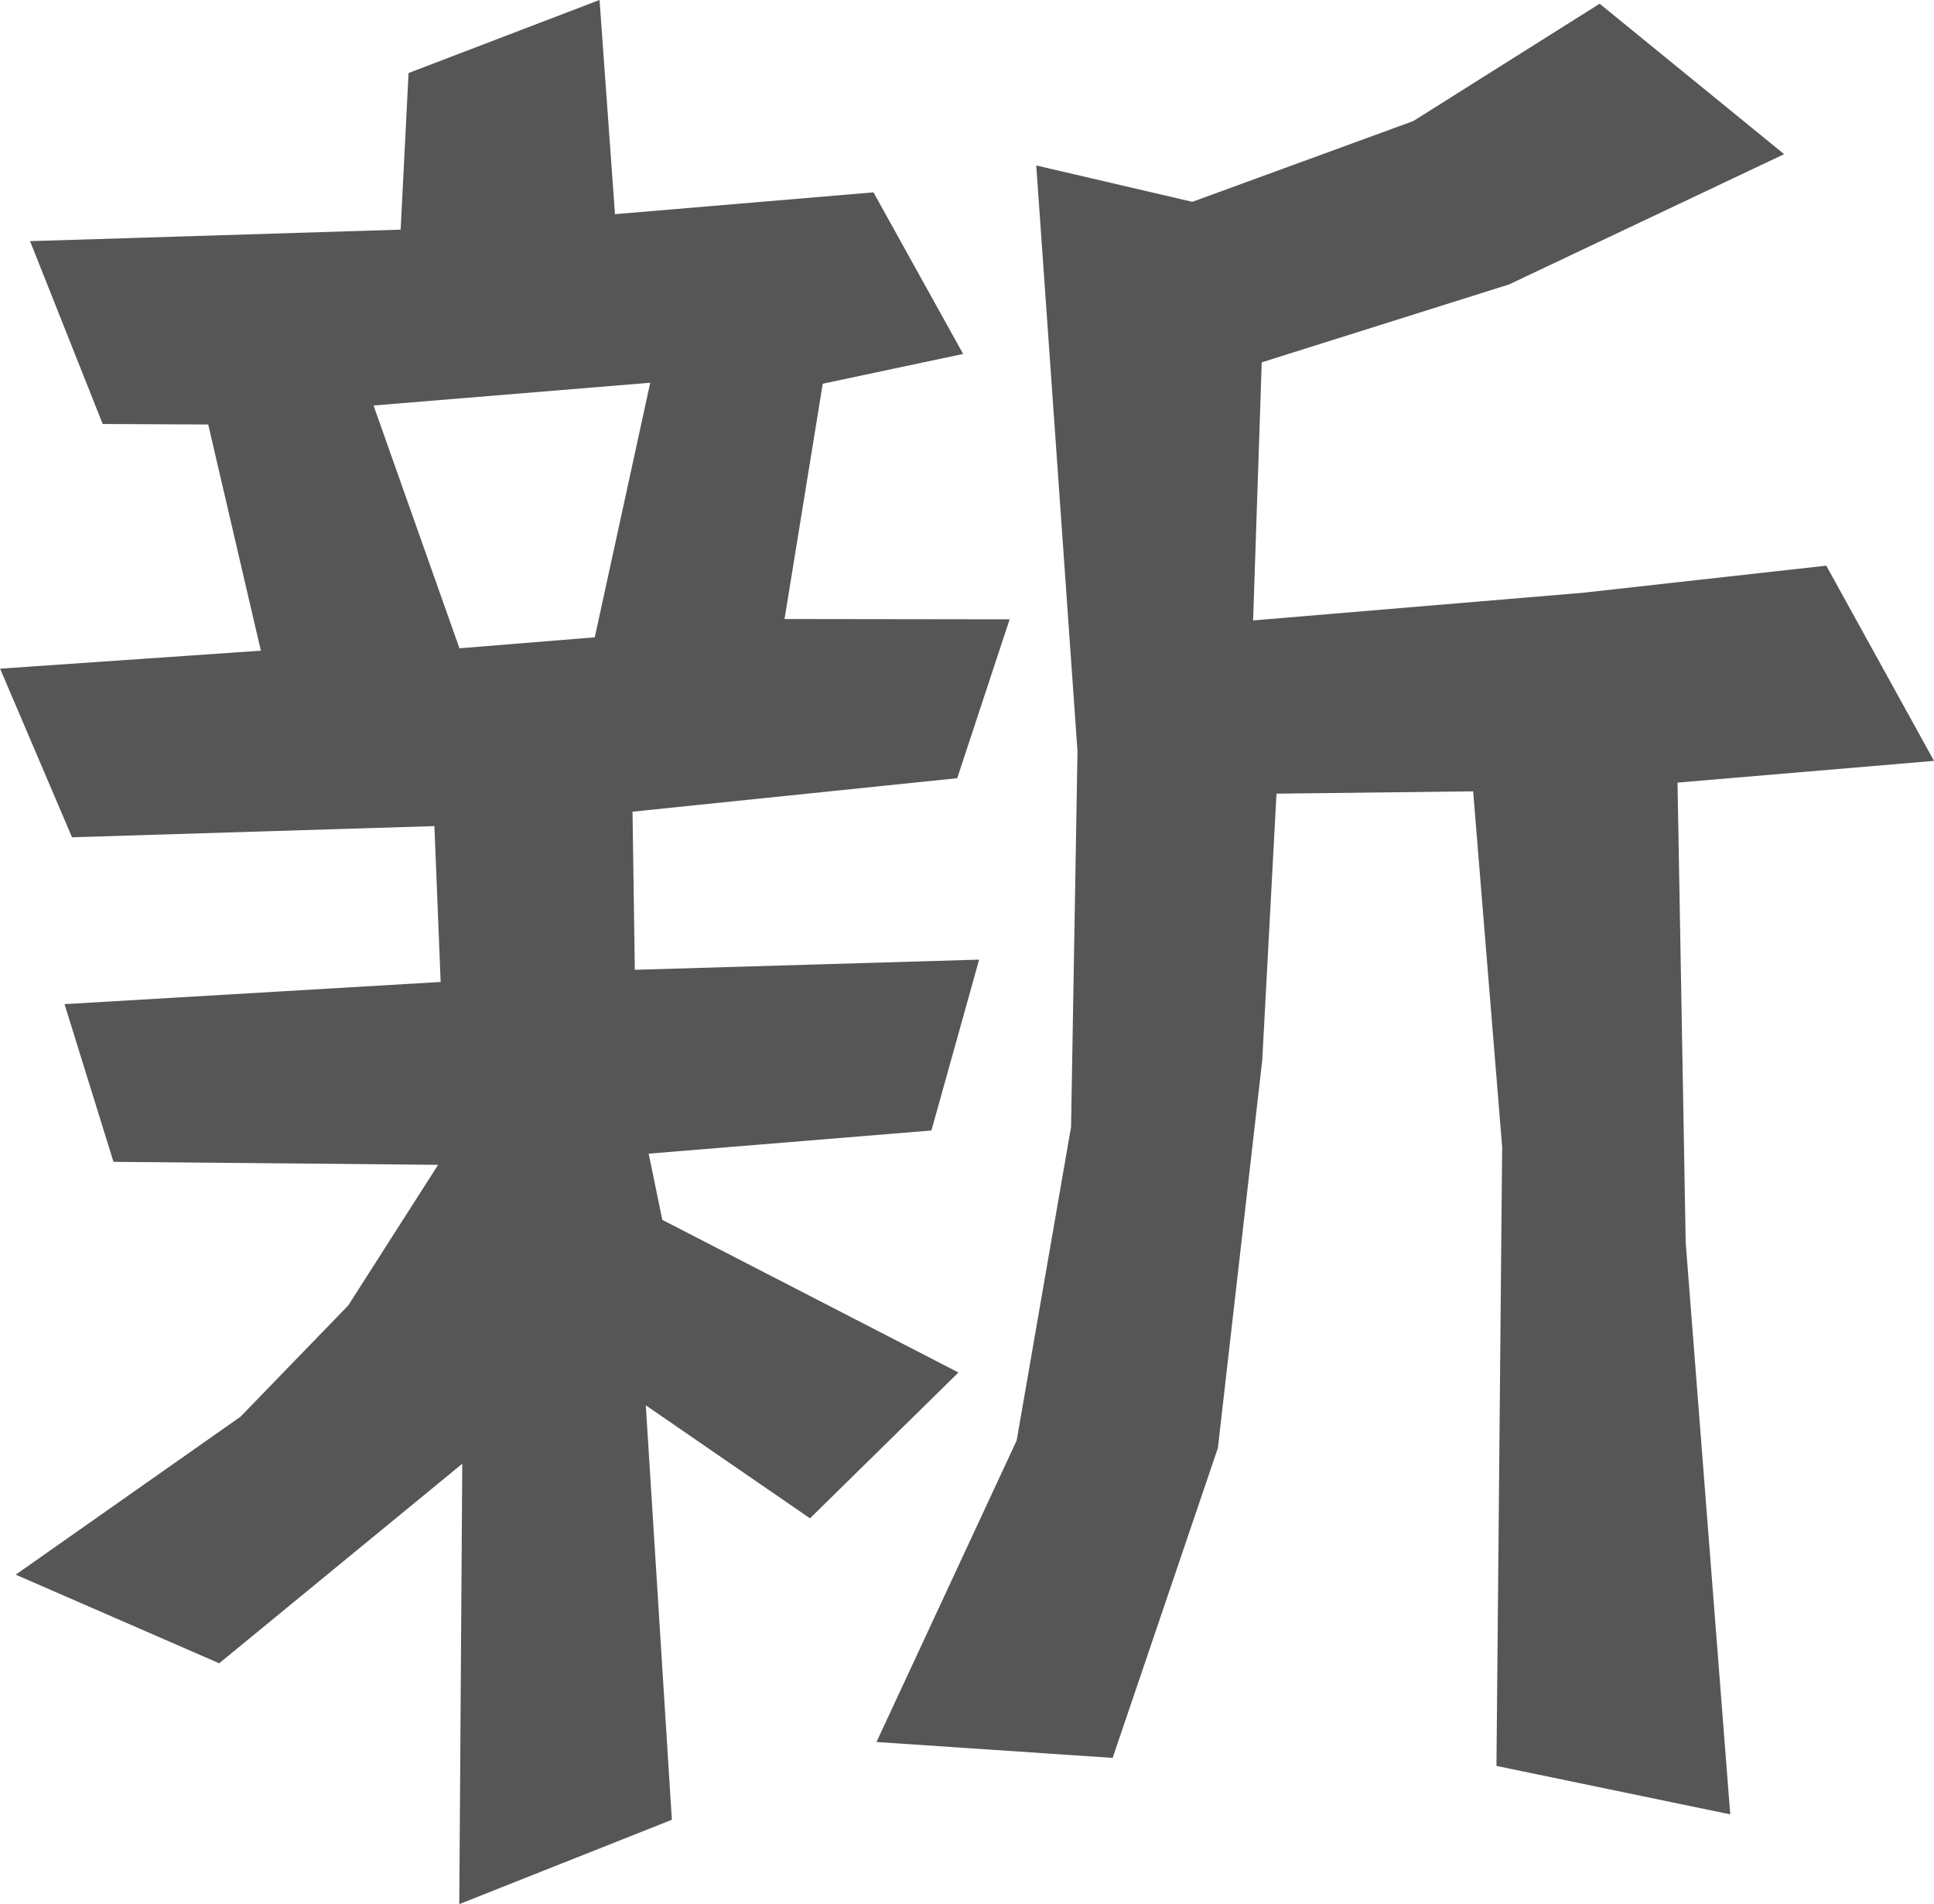
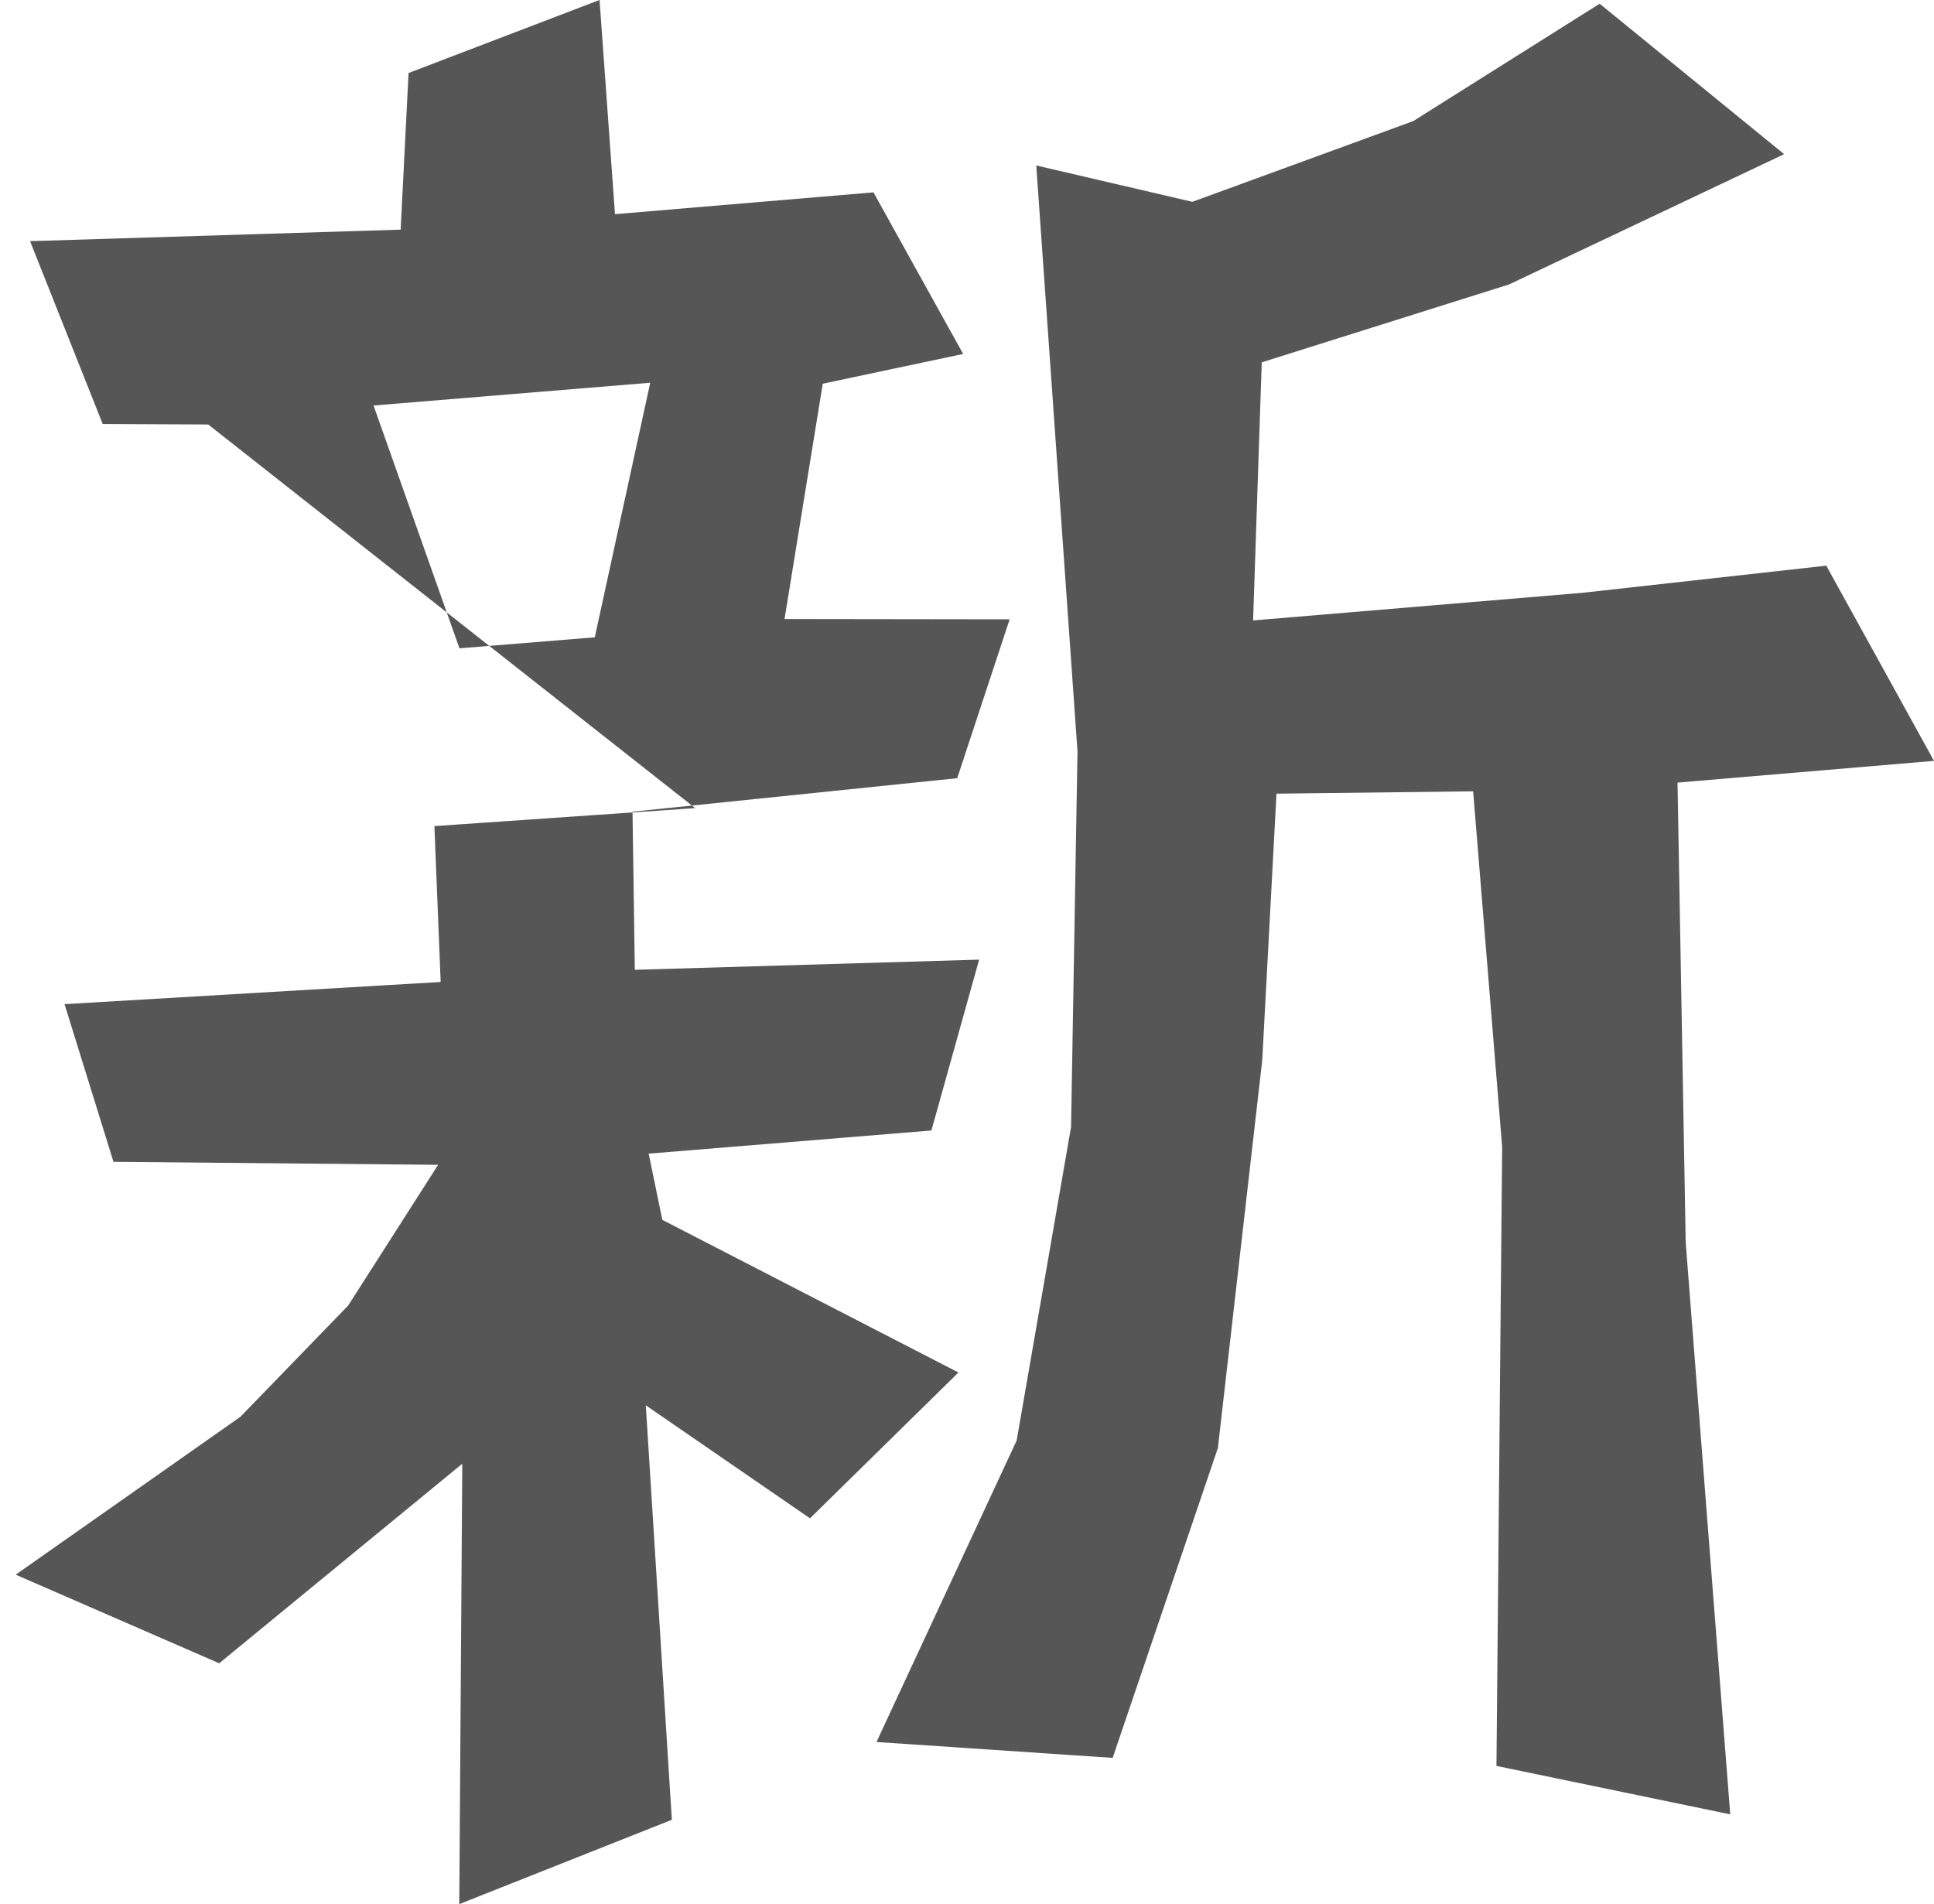
<svg xmlns="http://www.w3.org/2000/svg" id="bd158f6e-2cdf-46ff-9e30-9fb23083c66d" data-name="shin" viewBox="0 0 64.525 63.522">
  <defs>
    <style>
      .aca9576a-f330-4479-9710-b6c1d8fd90ad {
        fill: #565656;
      }
    </style>
  </defs>
-   <path class="aca9576a-f330-4479-9710-b6c1d8fd90ad" d="M33.682,20.662l-1.749,5.3L21.1,27.079l.077,5.275,11.487-.339-1.592,5.7-9.433.772.455,2.209,9.88,5.092-4.953,4.865-5.478-3.77.869,13.827-7.092,2.813.1-14.691L7.31,55.489.521,52.533l7.5-5.27,3.593-3.71,3-4.693-10.831-.1L2.15,33.5l12.549-.74-.209-5.2L2.4,27.933,0,22.308l8.7-.6L6.944,14.162l-3.52-.016L1,8.046l12.364-.384.264-5.225L20,0l.515,7.146,8.624-.728,2.992,5.391-4.684.993-1.275,7.85ZM21.691,12.769l-9.231.76,2.866,8.1,4.515-.367ZM64.522,25.384l-8.557.725.273,15.347,1.486,19.073-7.8-1.616.19-20.651L49.146,26.4l-6.561.078-.475,8.89L40.63,48.307,37.119,58.645l-7.879-.53,4.677-10.06L35.731,37.6l.215-12.531L34.57,5.521l5.208,1.213,7.369-2.693L53.367.125l6.155,5.019L50.347,9.489l-8.254,2.6-.288,8.61,10.981-.921,8.142-.906Z" transform="translate(0.003 -0.001)" />
+   <path class="aca9576a-f330-4479-9710-b6c1d8fd90ad" d="M33.682,20.662l-1.749,5.3L21.1,27.079l.077,5.275,11.487-.339-1.592,5.7-9.433.772.455,2.209,9.88,5.092-4.953,4.865-5.478-3.77.869,13.827-7.092,2.813.1-14.691L7.31,55.489.521,52.533l7.5-5.27,3.593-3.71,3-4.693-10.831-.1L2.15,33.5l12.549-.74-.209-5.2l8.7-.6L6.944,14.162l-3.52-.016L1,8.046l12.364-.384.264-5.225L20,0l.515,7.146,8.624-.728,2.992,5.391-4.684.993-1.275,7.85ZM21.691,12.769l-9.231.76,2.866,8.1,4.515-.367ZM64.522,25.384l-8.557.725.273,15.347,1.486,19.073-7.8-1.616.19-20.651L49.146,26.4l-6.561.078-.475,8.89L40.63,48.307,37.119,58.645l-7.879-.53,4.677-10.06L35.731,37.6l.215-12.531L34.57,5.521l5.208,1.213,7.369-2.693L53.367.125l6.155,5.019L50.347,9.489l-8.254,2.6-.288,8.61,10.981-.921,8.142-.906Z" transform="translate(0.003 -0.001)" />
</svg>